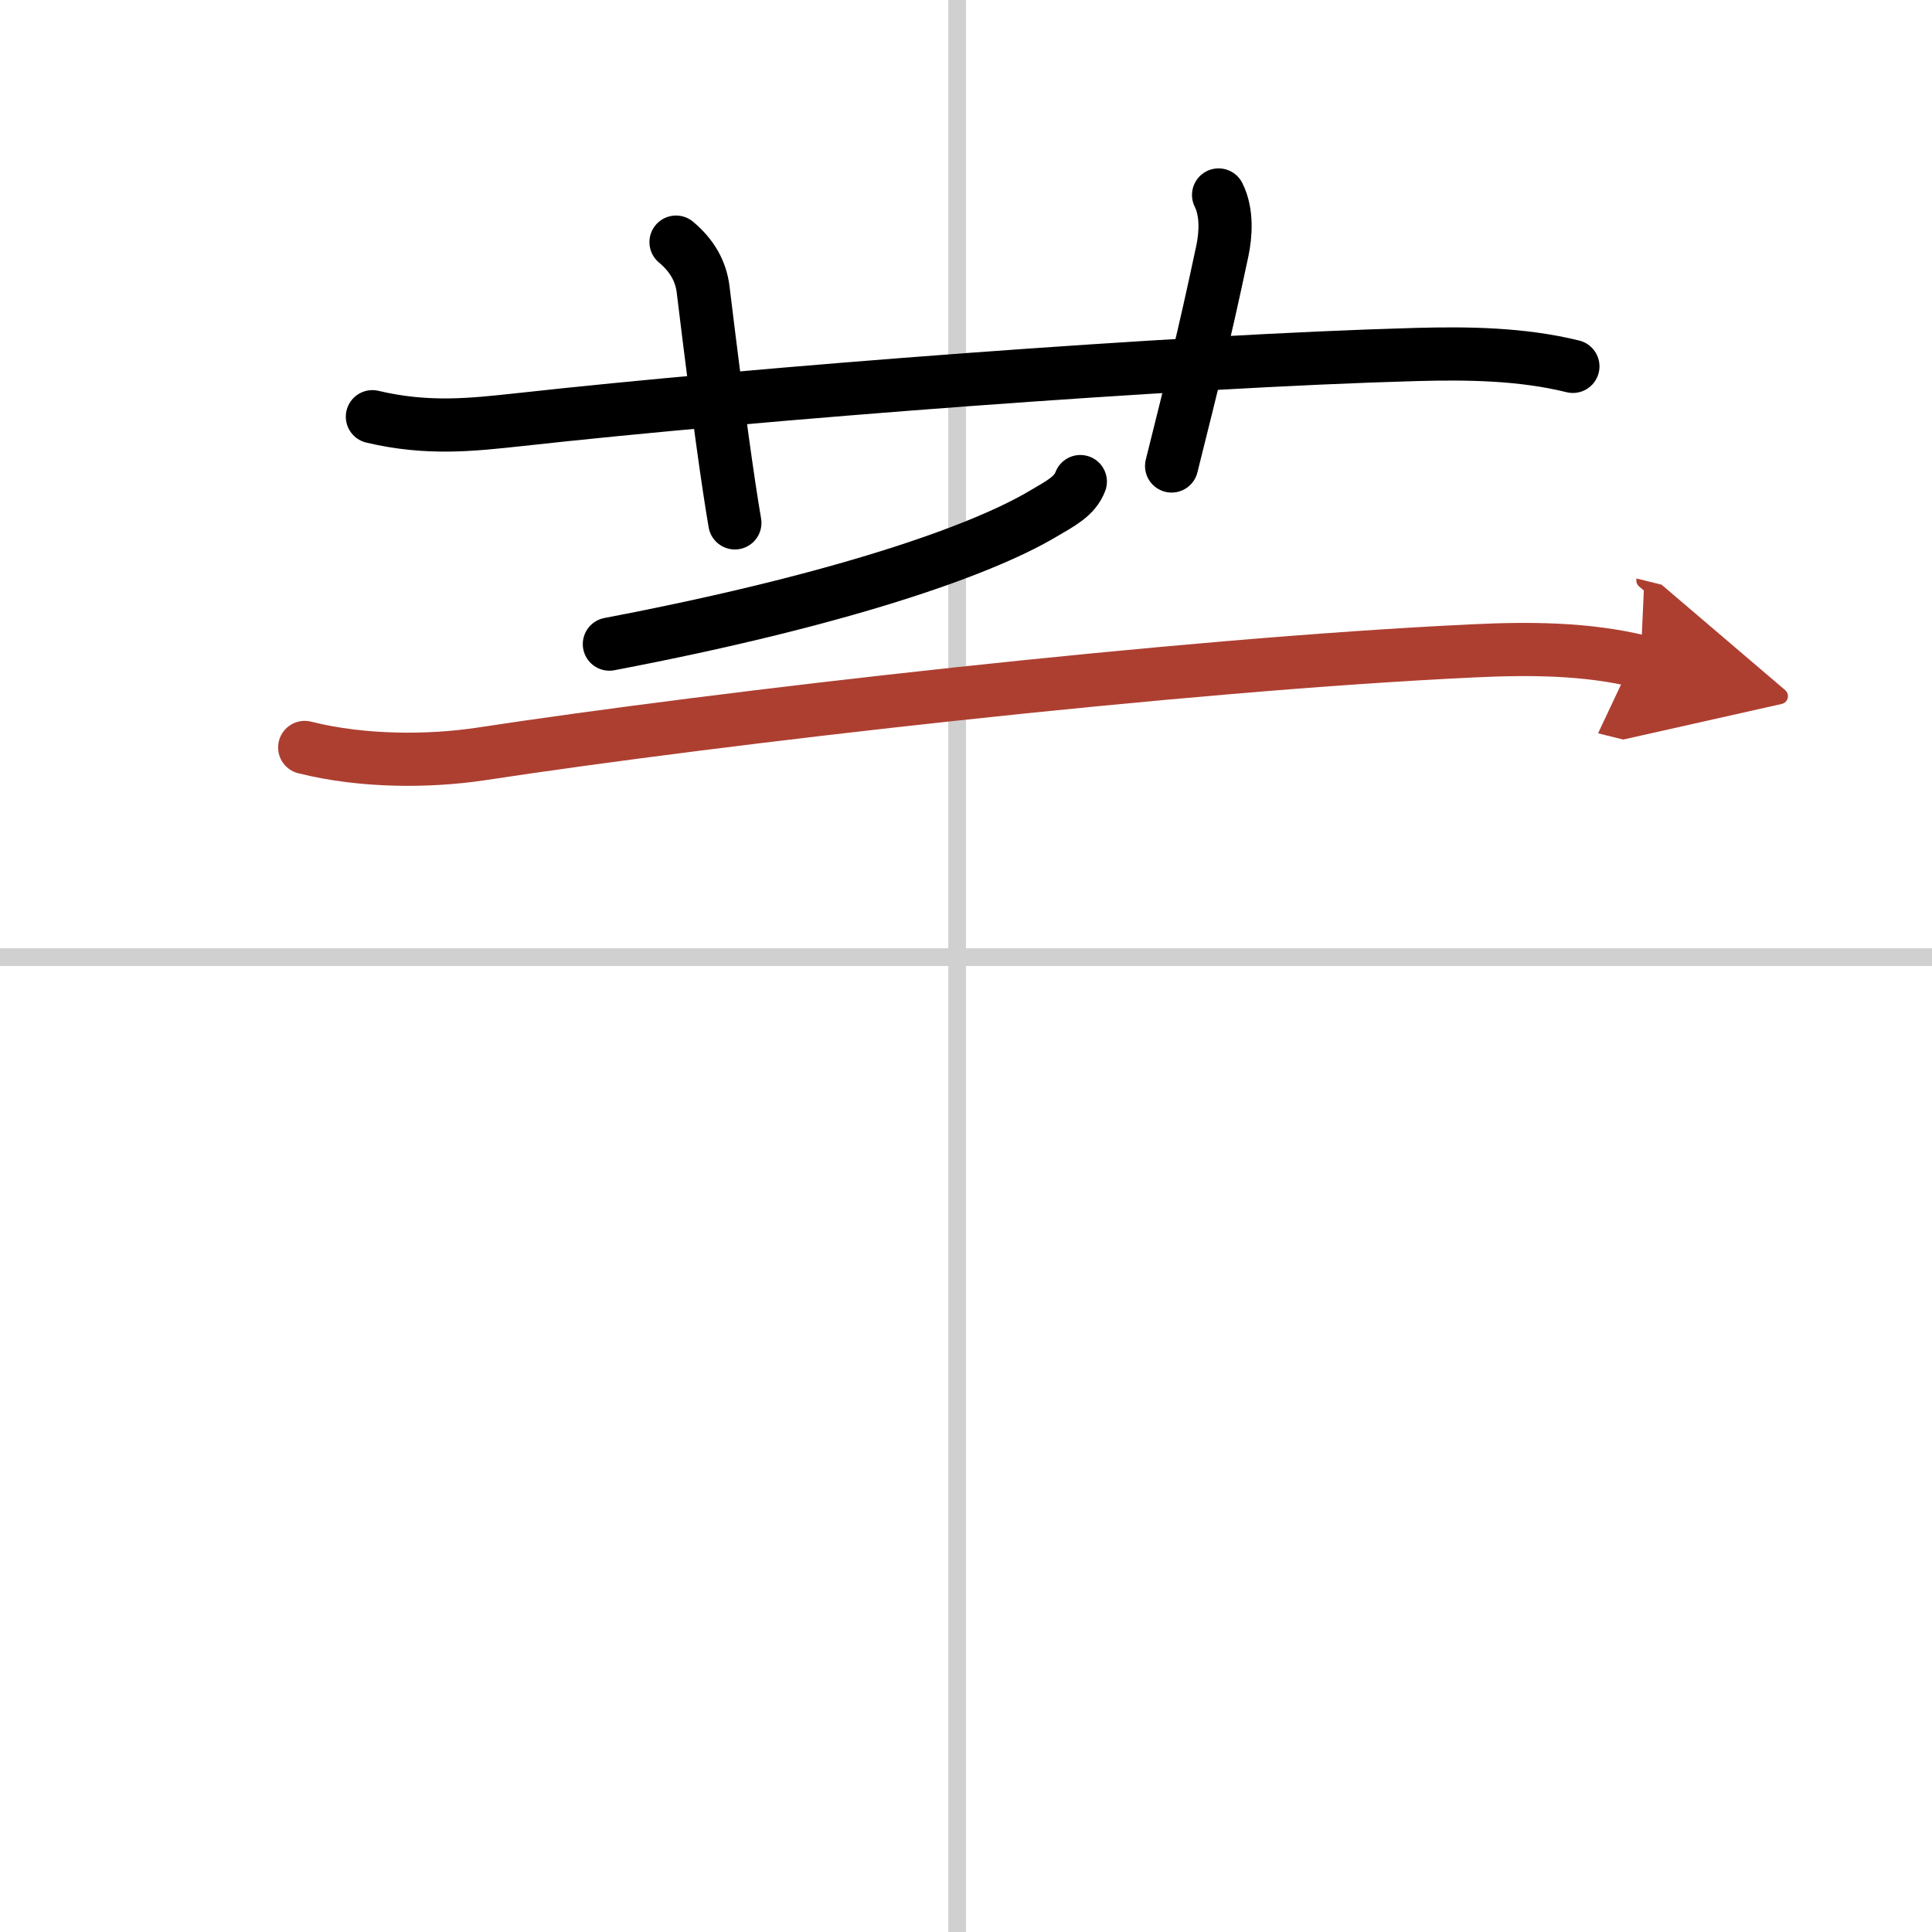
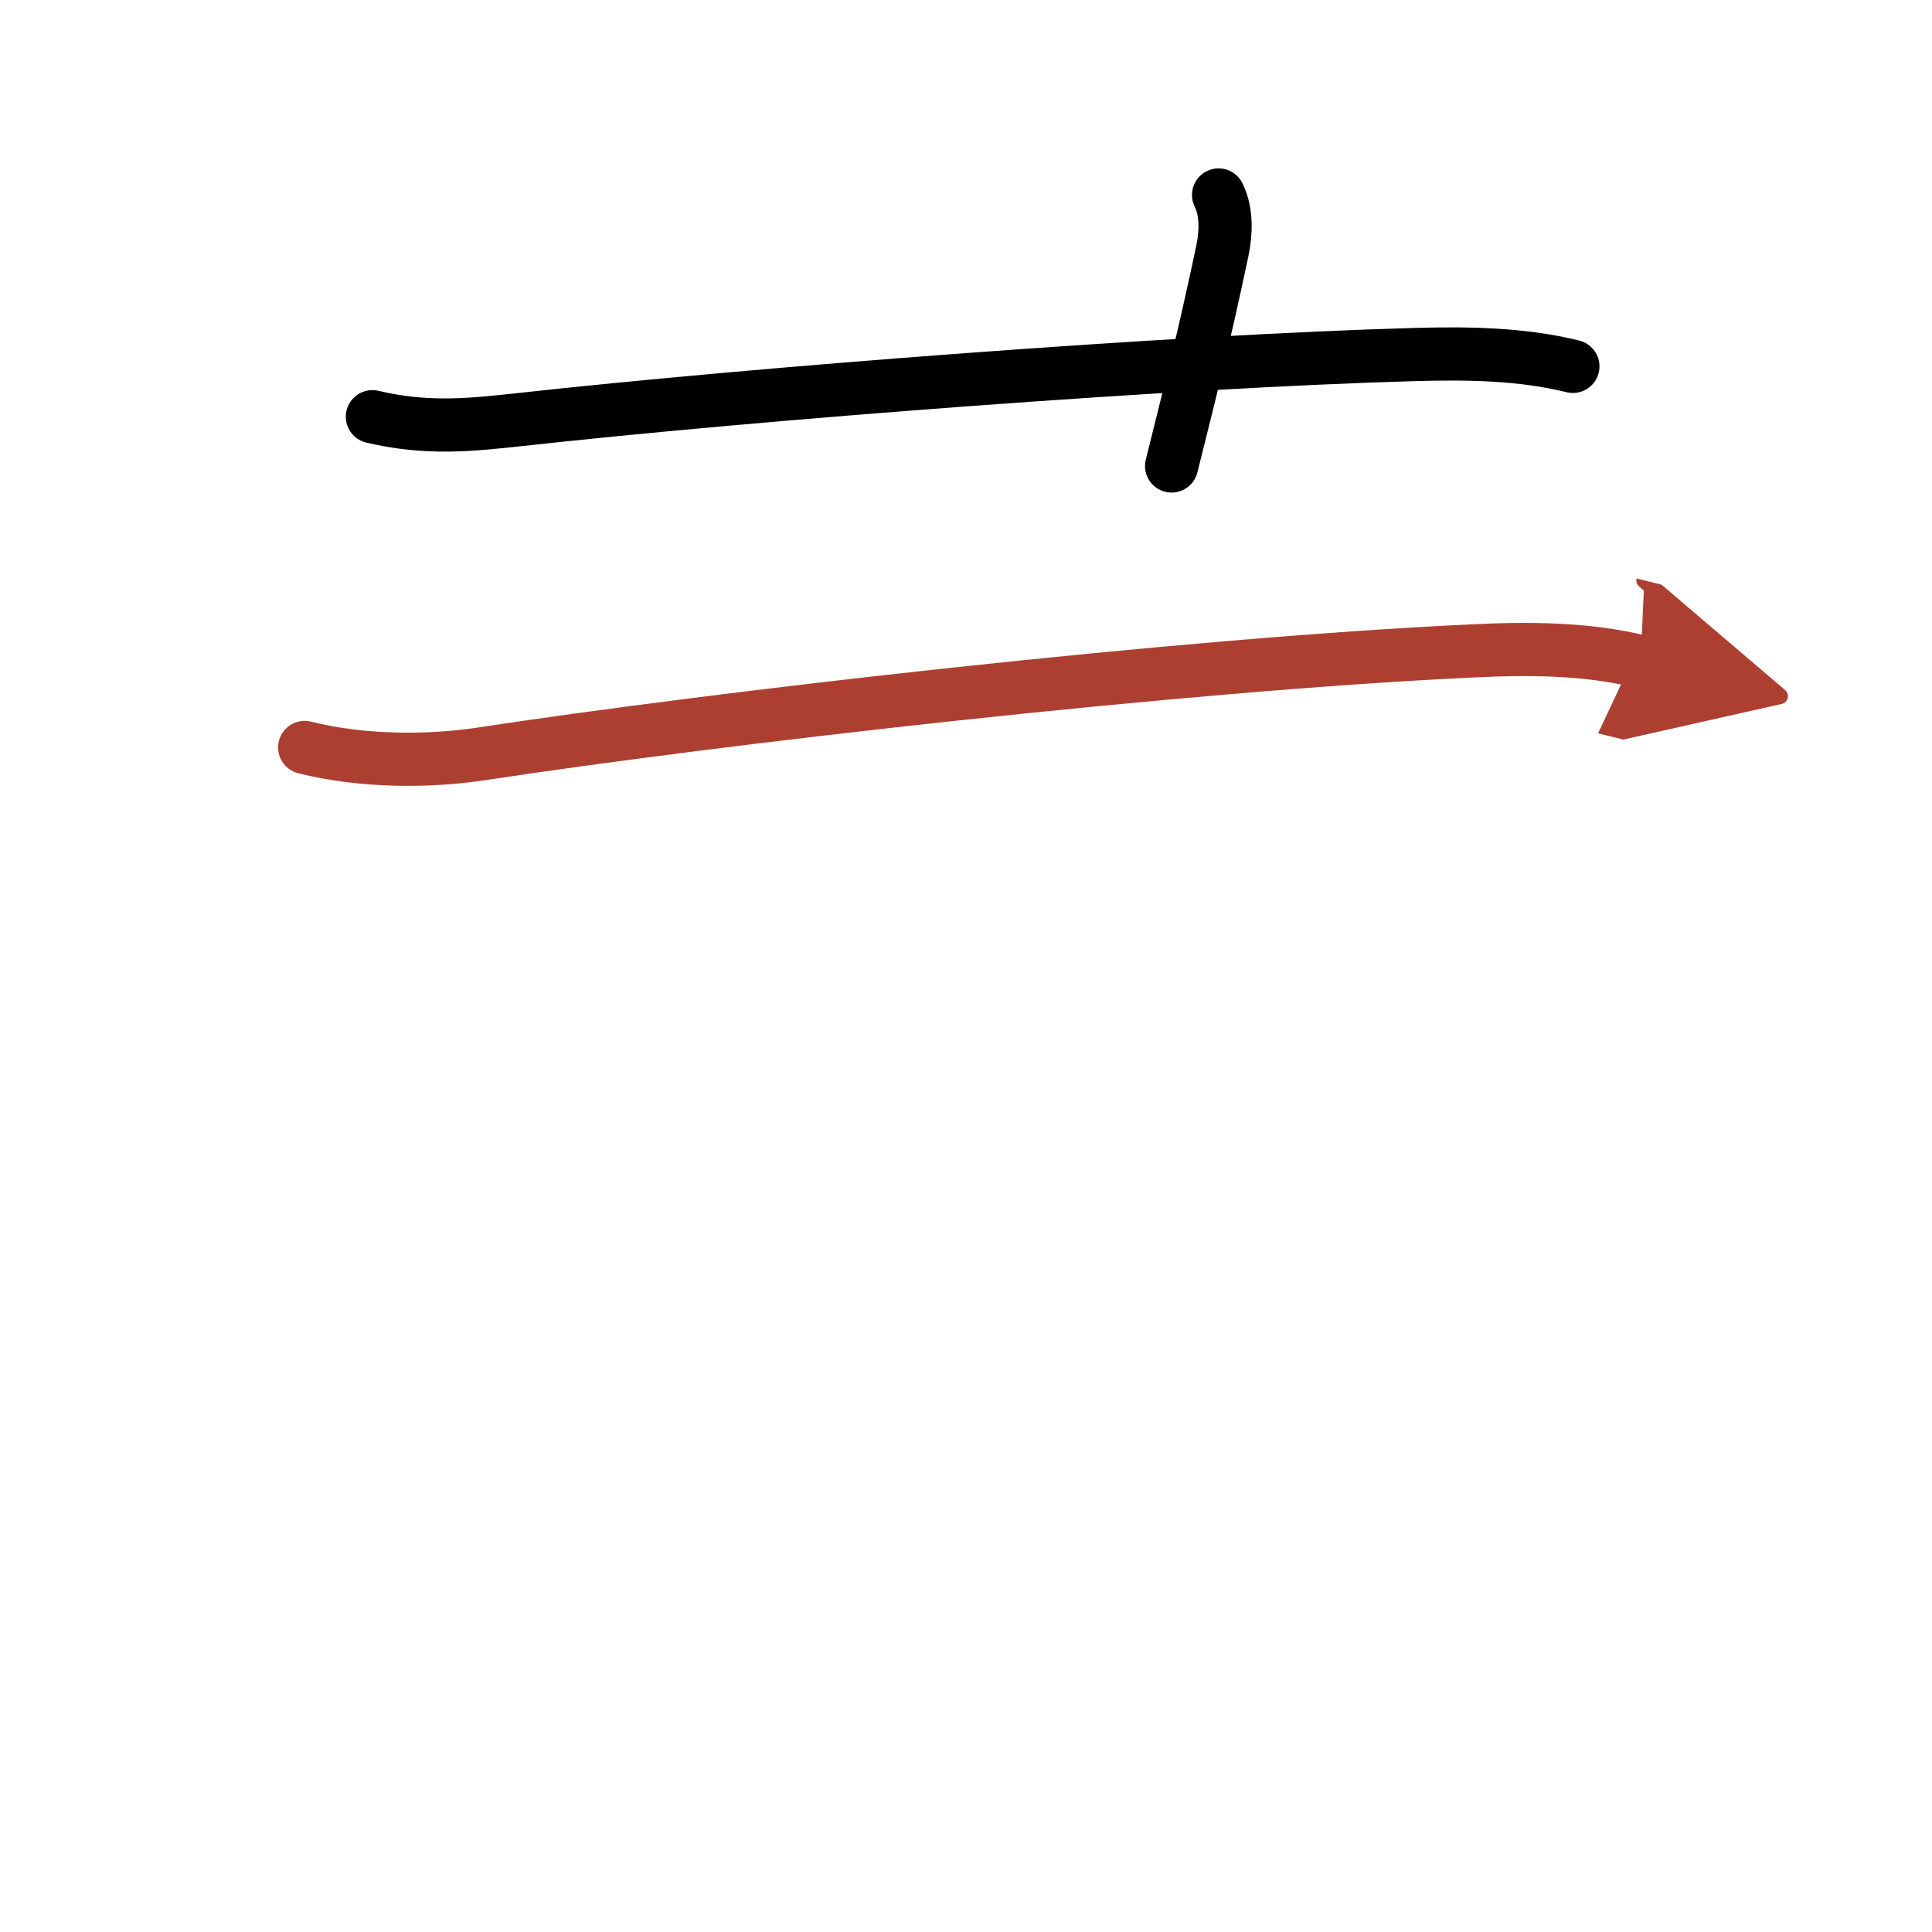
<svg xmlns="http://www.w3.org/2000/svg" width="400" height="400" viewBox="0 0 109 109">
  <defs>
    <marker id="a" markerWidth="4" orient="auto" refX="1" refY="5" viewBox="0 0 10 10">
      <polyline points="0 0 10 5 0 10 1 5" fill="#ad3f31" stroke="#ad3f31" />
    </marker>
  </defs>
  <g fill="none" stroke="#000" stroke-linecap="round" stroke-linejoin="round" stroke-width="3">
-     <rect width="100%" height="100%" fill="#fff" stroke="#fff" />
-     <line x1="54" x2="54" y2="109" stroke="#d0d0d0" stroke-width="1" />
-     <line x2="109" y1="54" y2="54" stroke="#d0d0d0" stroke-width="1" />
    <path d="m21.01 23.51c3.12 0.74 5.64 0.45 8.25 0.17 13.46-1.49 37.16-3.31 50.62-3.68 2.95-0.08 5.97-0.04 8.86 0.67" />
-     <path d="m38.14 13.66c0.86 0.72 1.4 1.59 1.53 2.68 0.84 6.91 1.42 11.02 1.79 13.16" />
    <path d="m68.75 11c0.5 1 0.4 2.27 0.21 3.17-1.12 5.27-1.63 7.16-2.86 12.12" />
-     <path d="m60.95 27.17c-0.32 0.83-1.07 1.21-2.18 1.86-3.48 2.05-11.38 4.83-24.39 7.31" />
    <path d="M17.19,42.17c3.31,0.83,7.04,0.8,9.92,0.37C40.5,40.5,66.5,37.5,83.13,36.72c3.11-0.15,6.4-0.14,9.43,0.61" marker-end="url(#a)" stroke="#ad3f31" />
  </g>
</svg>